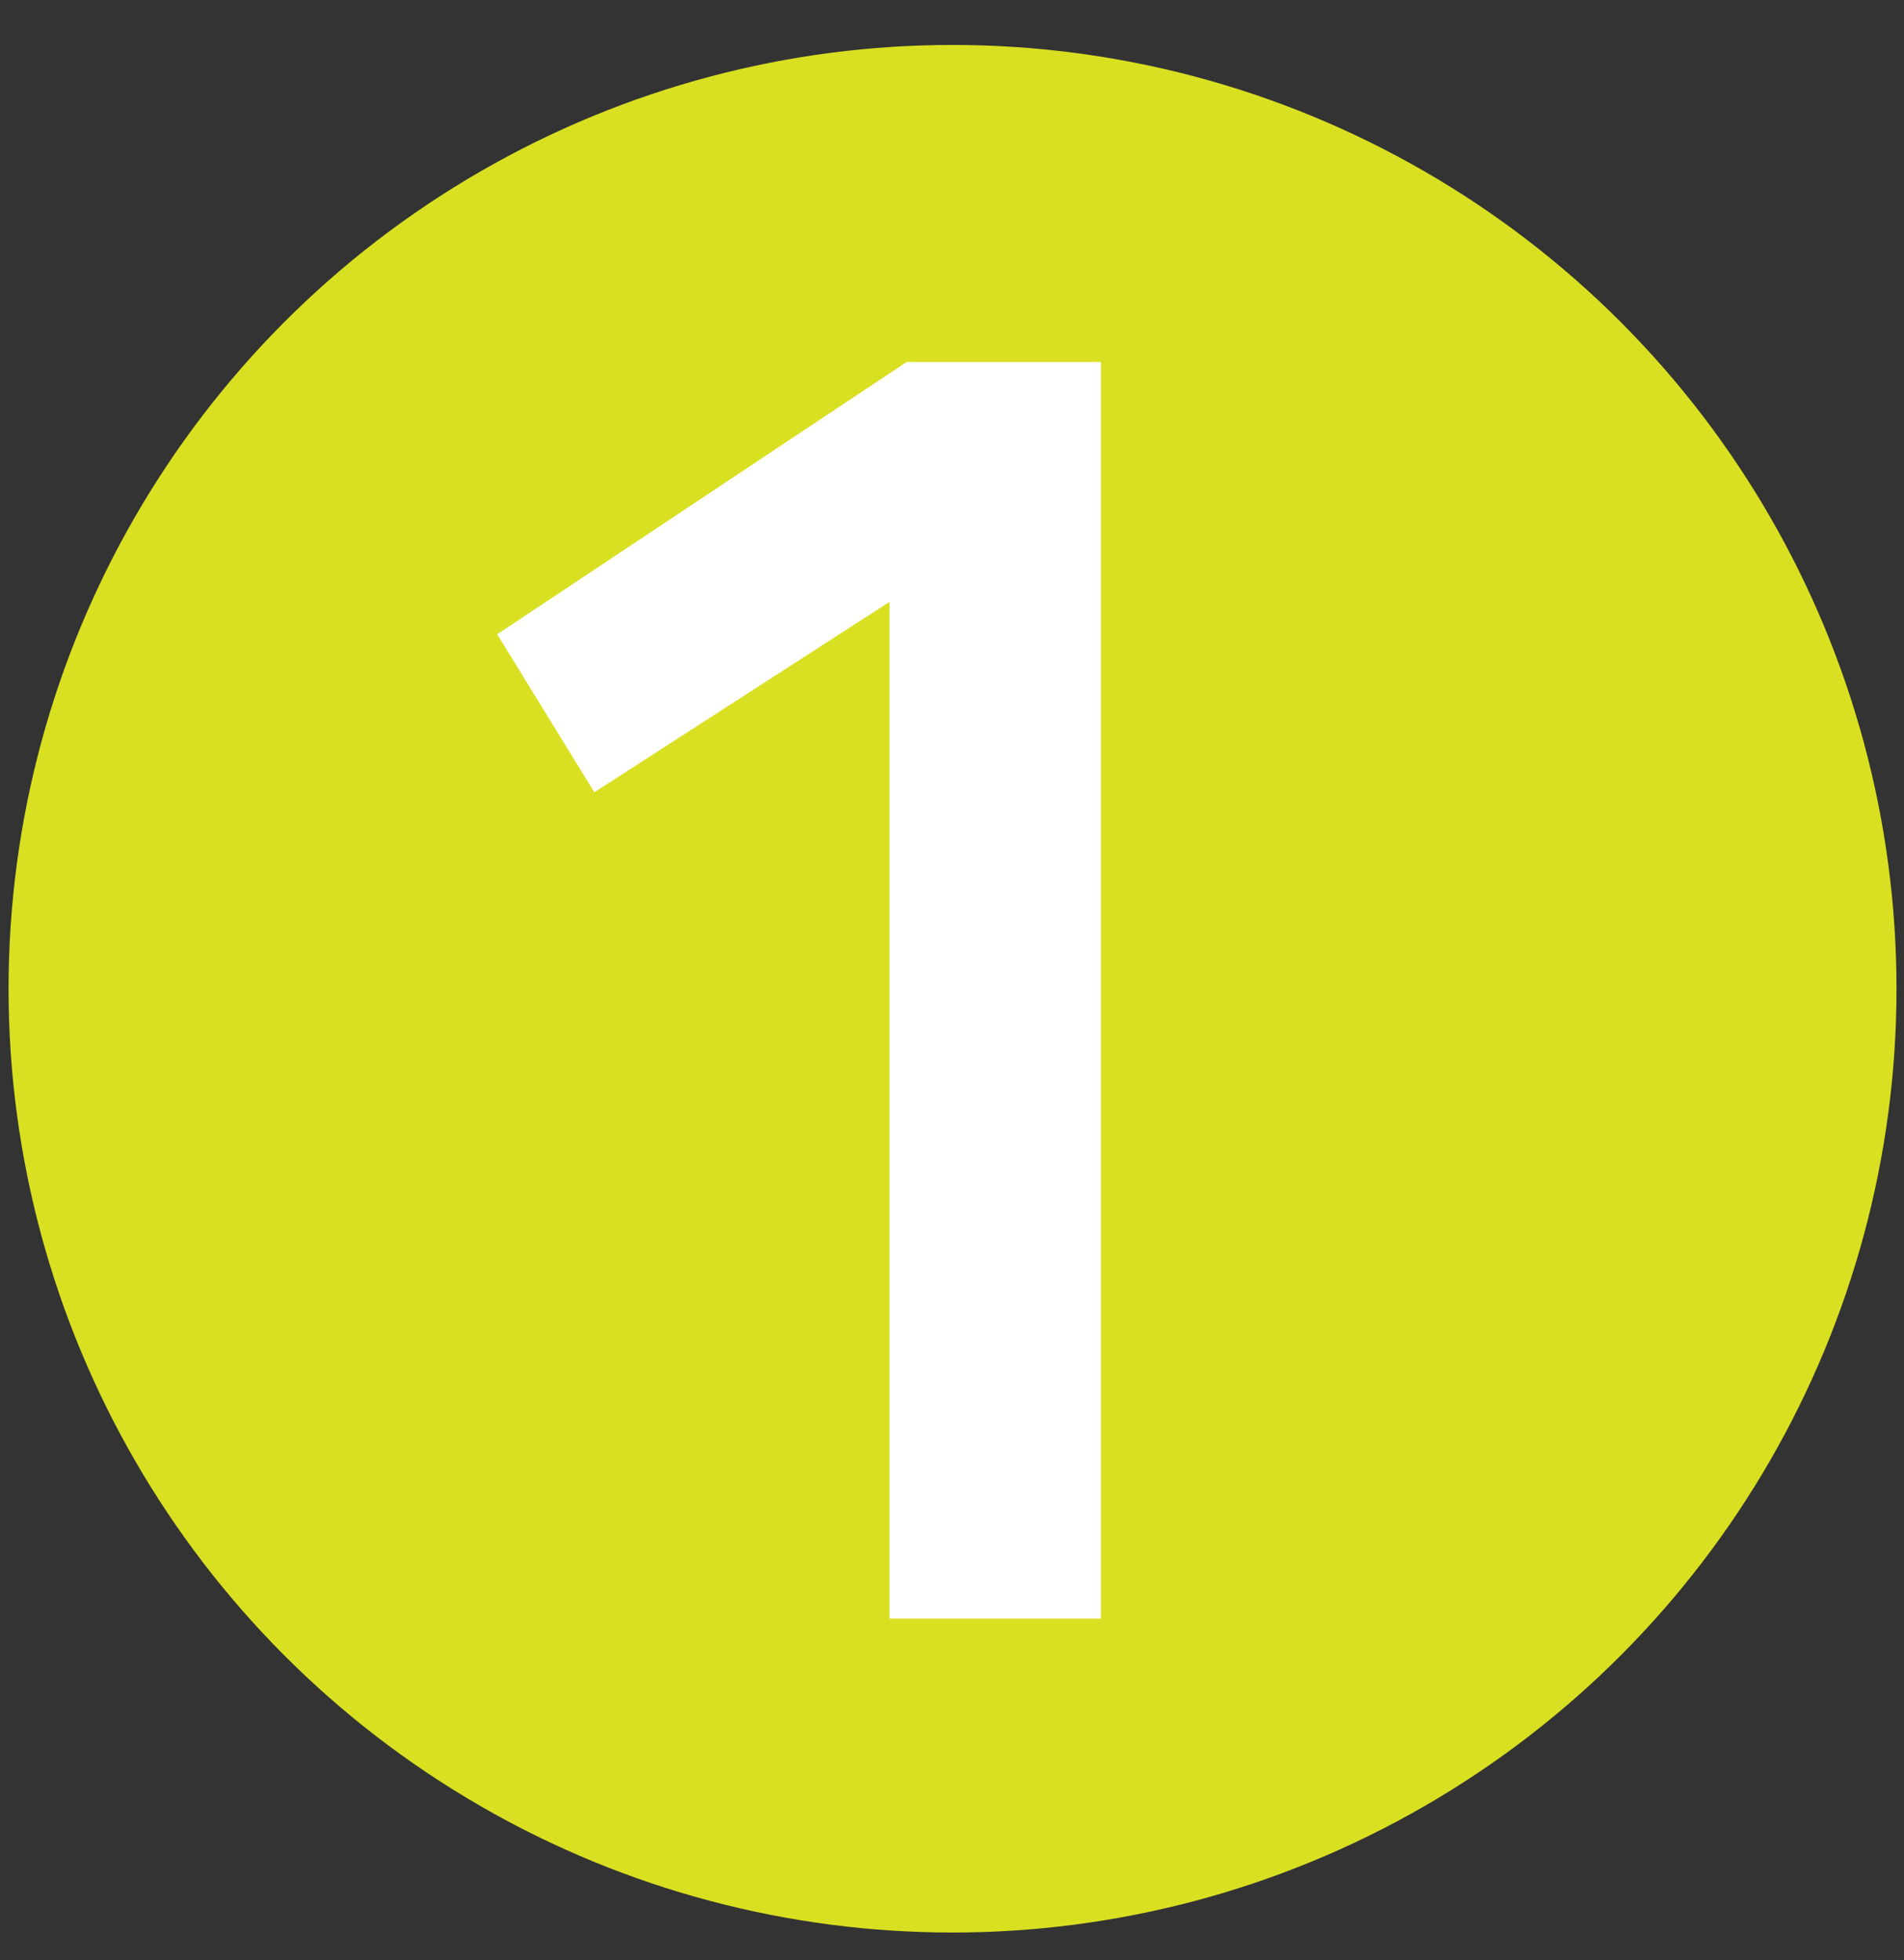
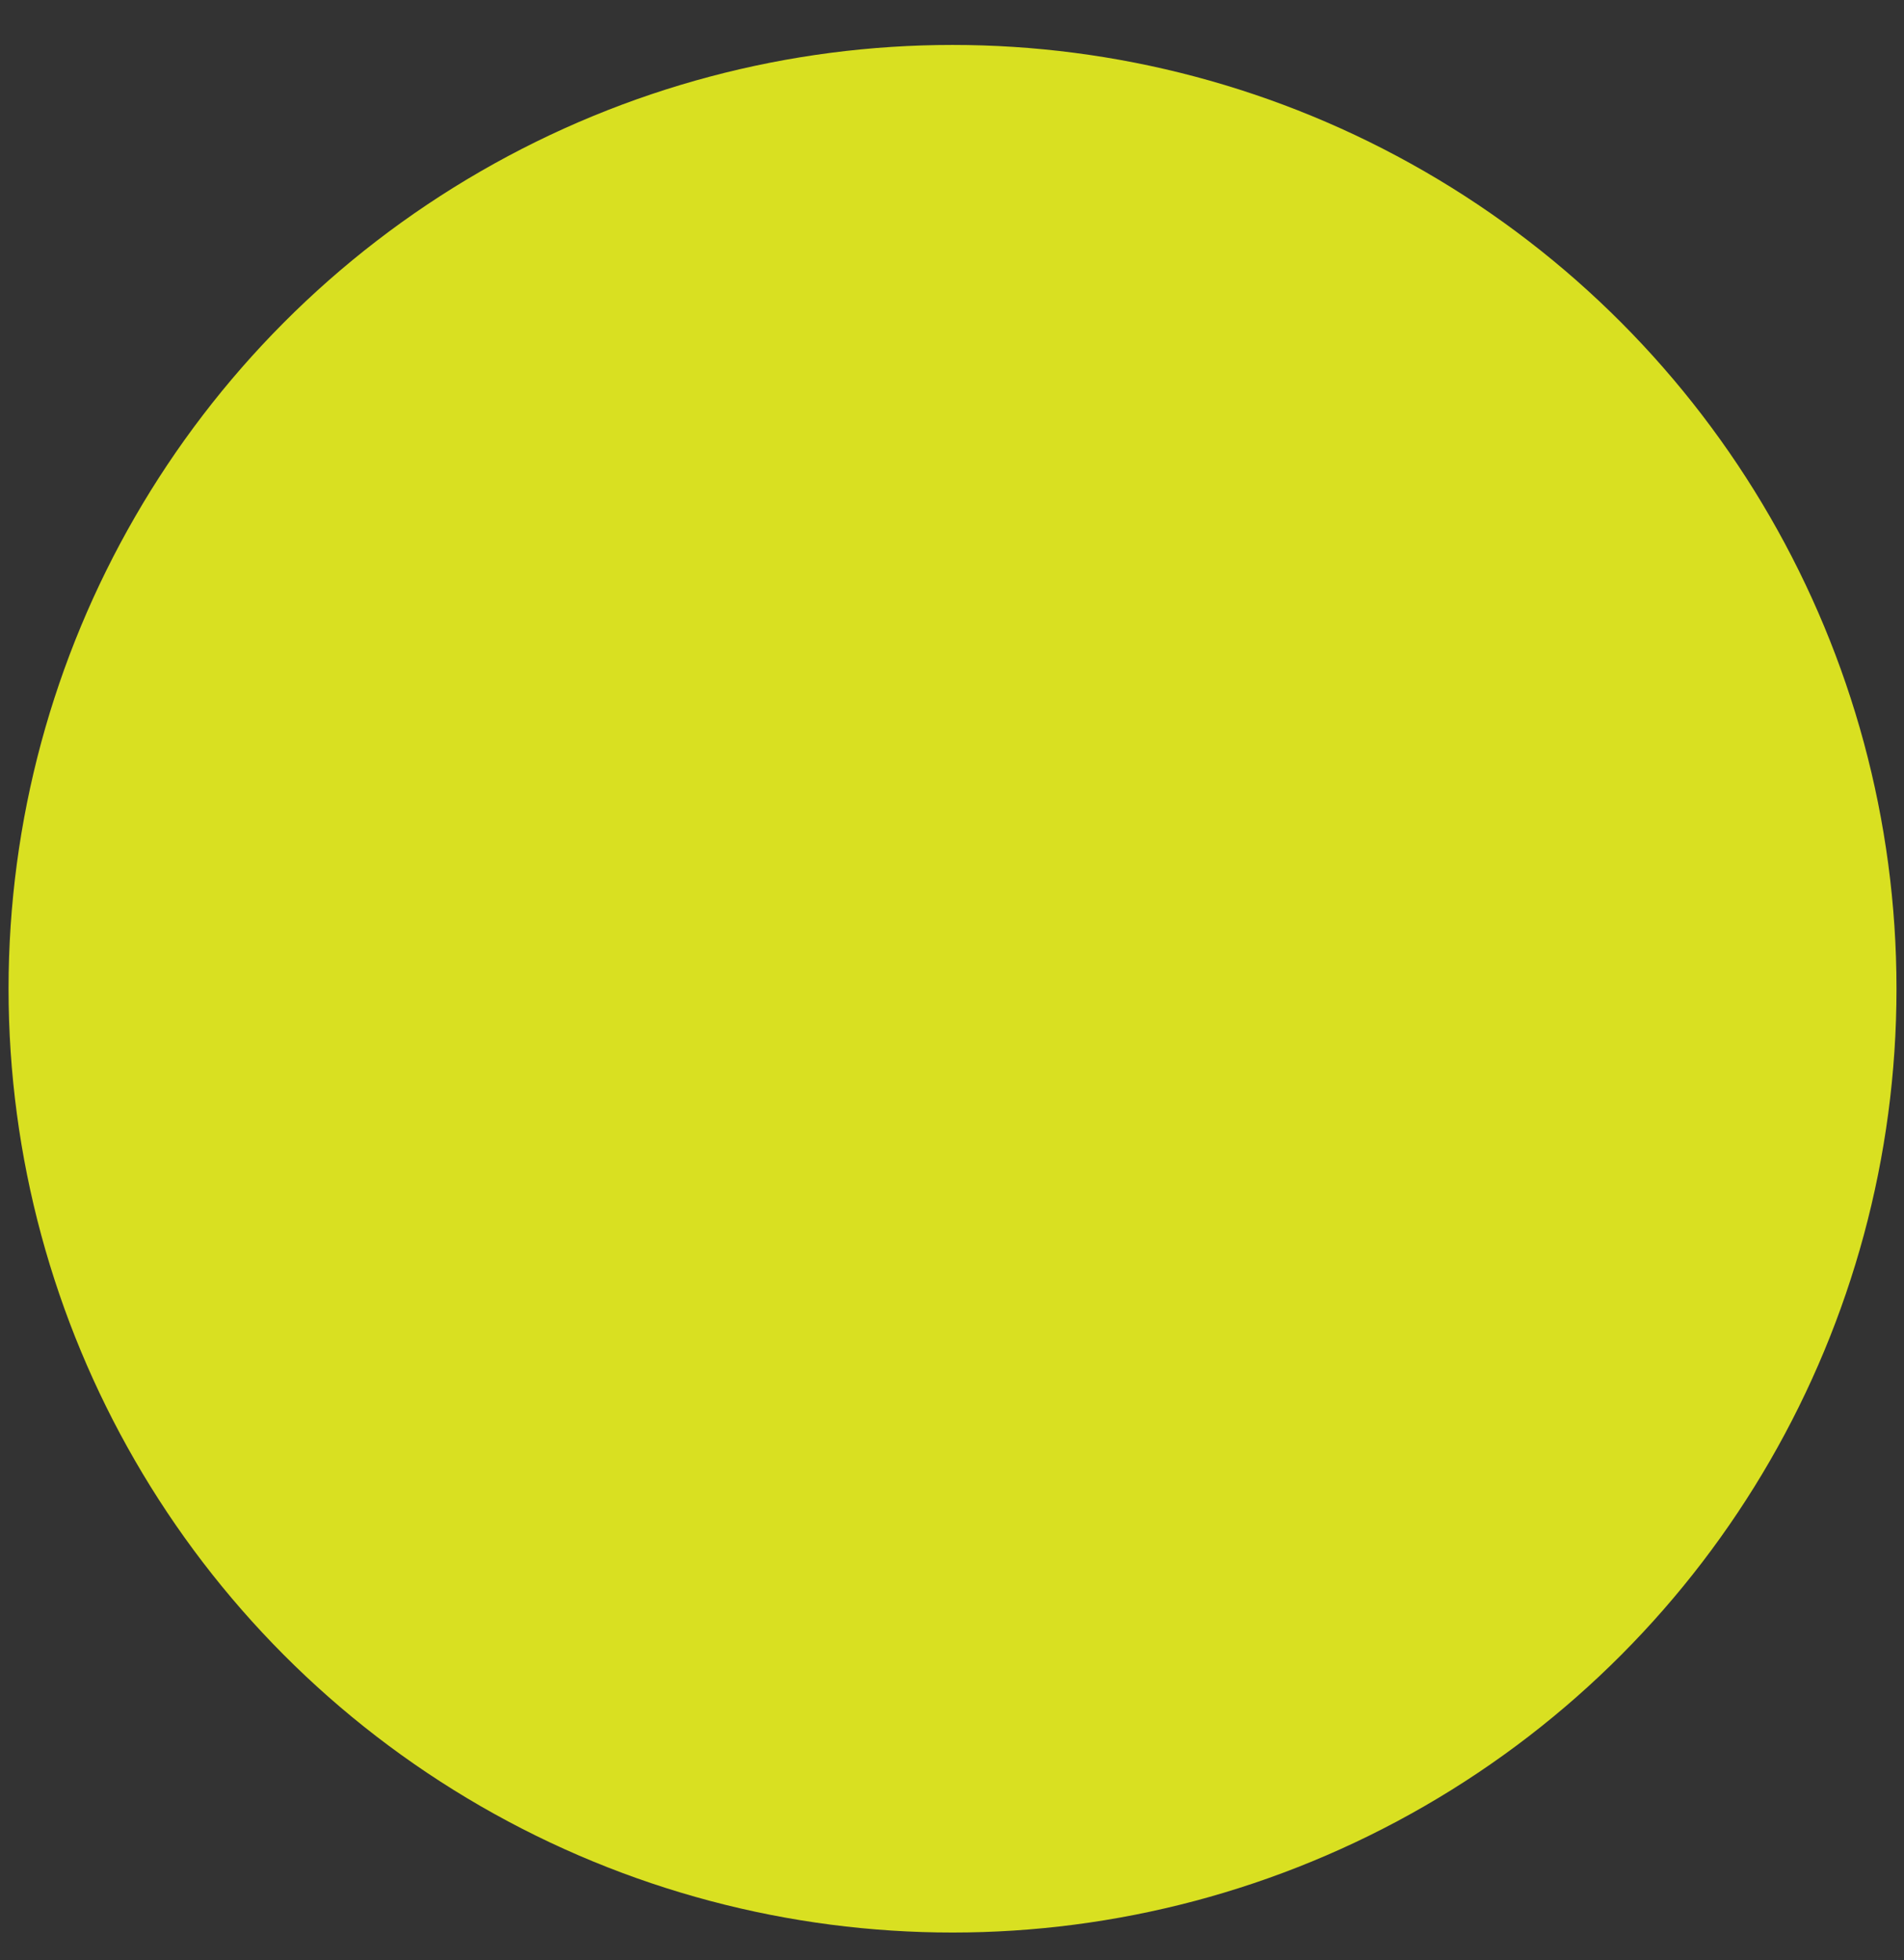
<svg xmlns="http://www.w3.org/2000/svg" version="1.1" id="Ebene_1" x="0px" y="0px" width="74.125px" height="76.333px" viewBox="0 0 74.125 76.333" enable-background="new 0 0 74.125 76.333" xml:space="preserve">
  <rect x="0" y="0" width="74.125" height="76.333" fill="#333333" stroke="none" />
  <circle fill="#D9E021" cx="37.083" cy="38.5" r="36.75" />
  <g>
-     <path fill="#FFFFFF" d="M42.858,14.096v48.929h-8.229V23.437L23.138,30.85l-3.781-6.153l15.939-10.601H42.858z" />
-   </g>
+     </g>
</svg>